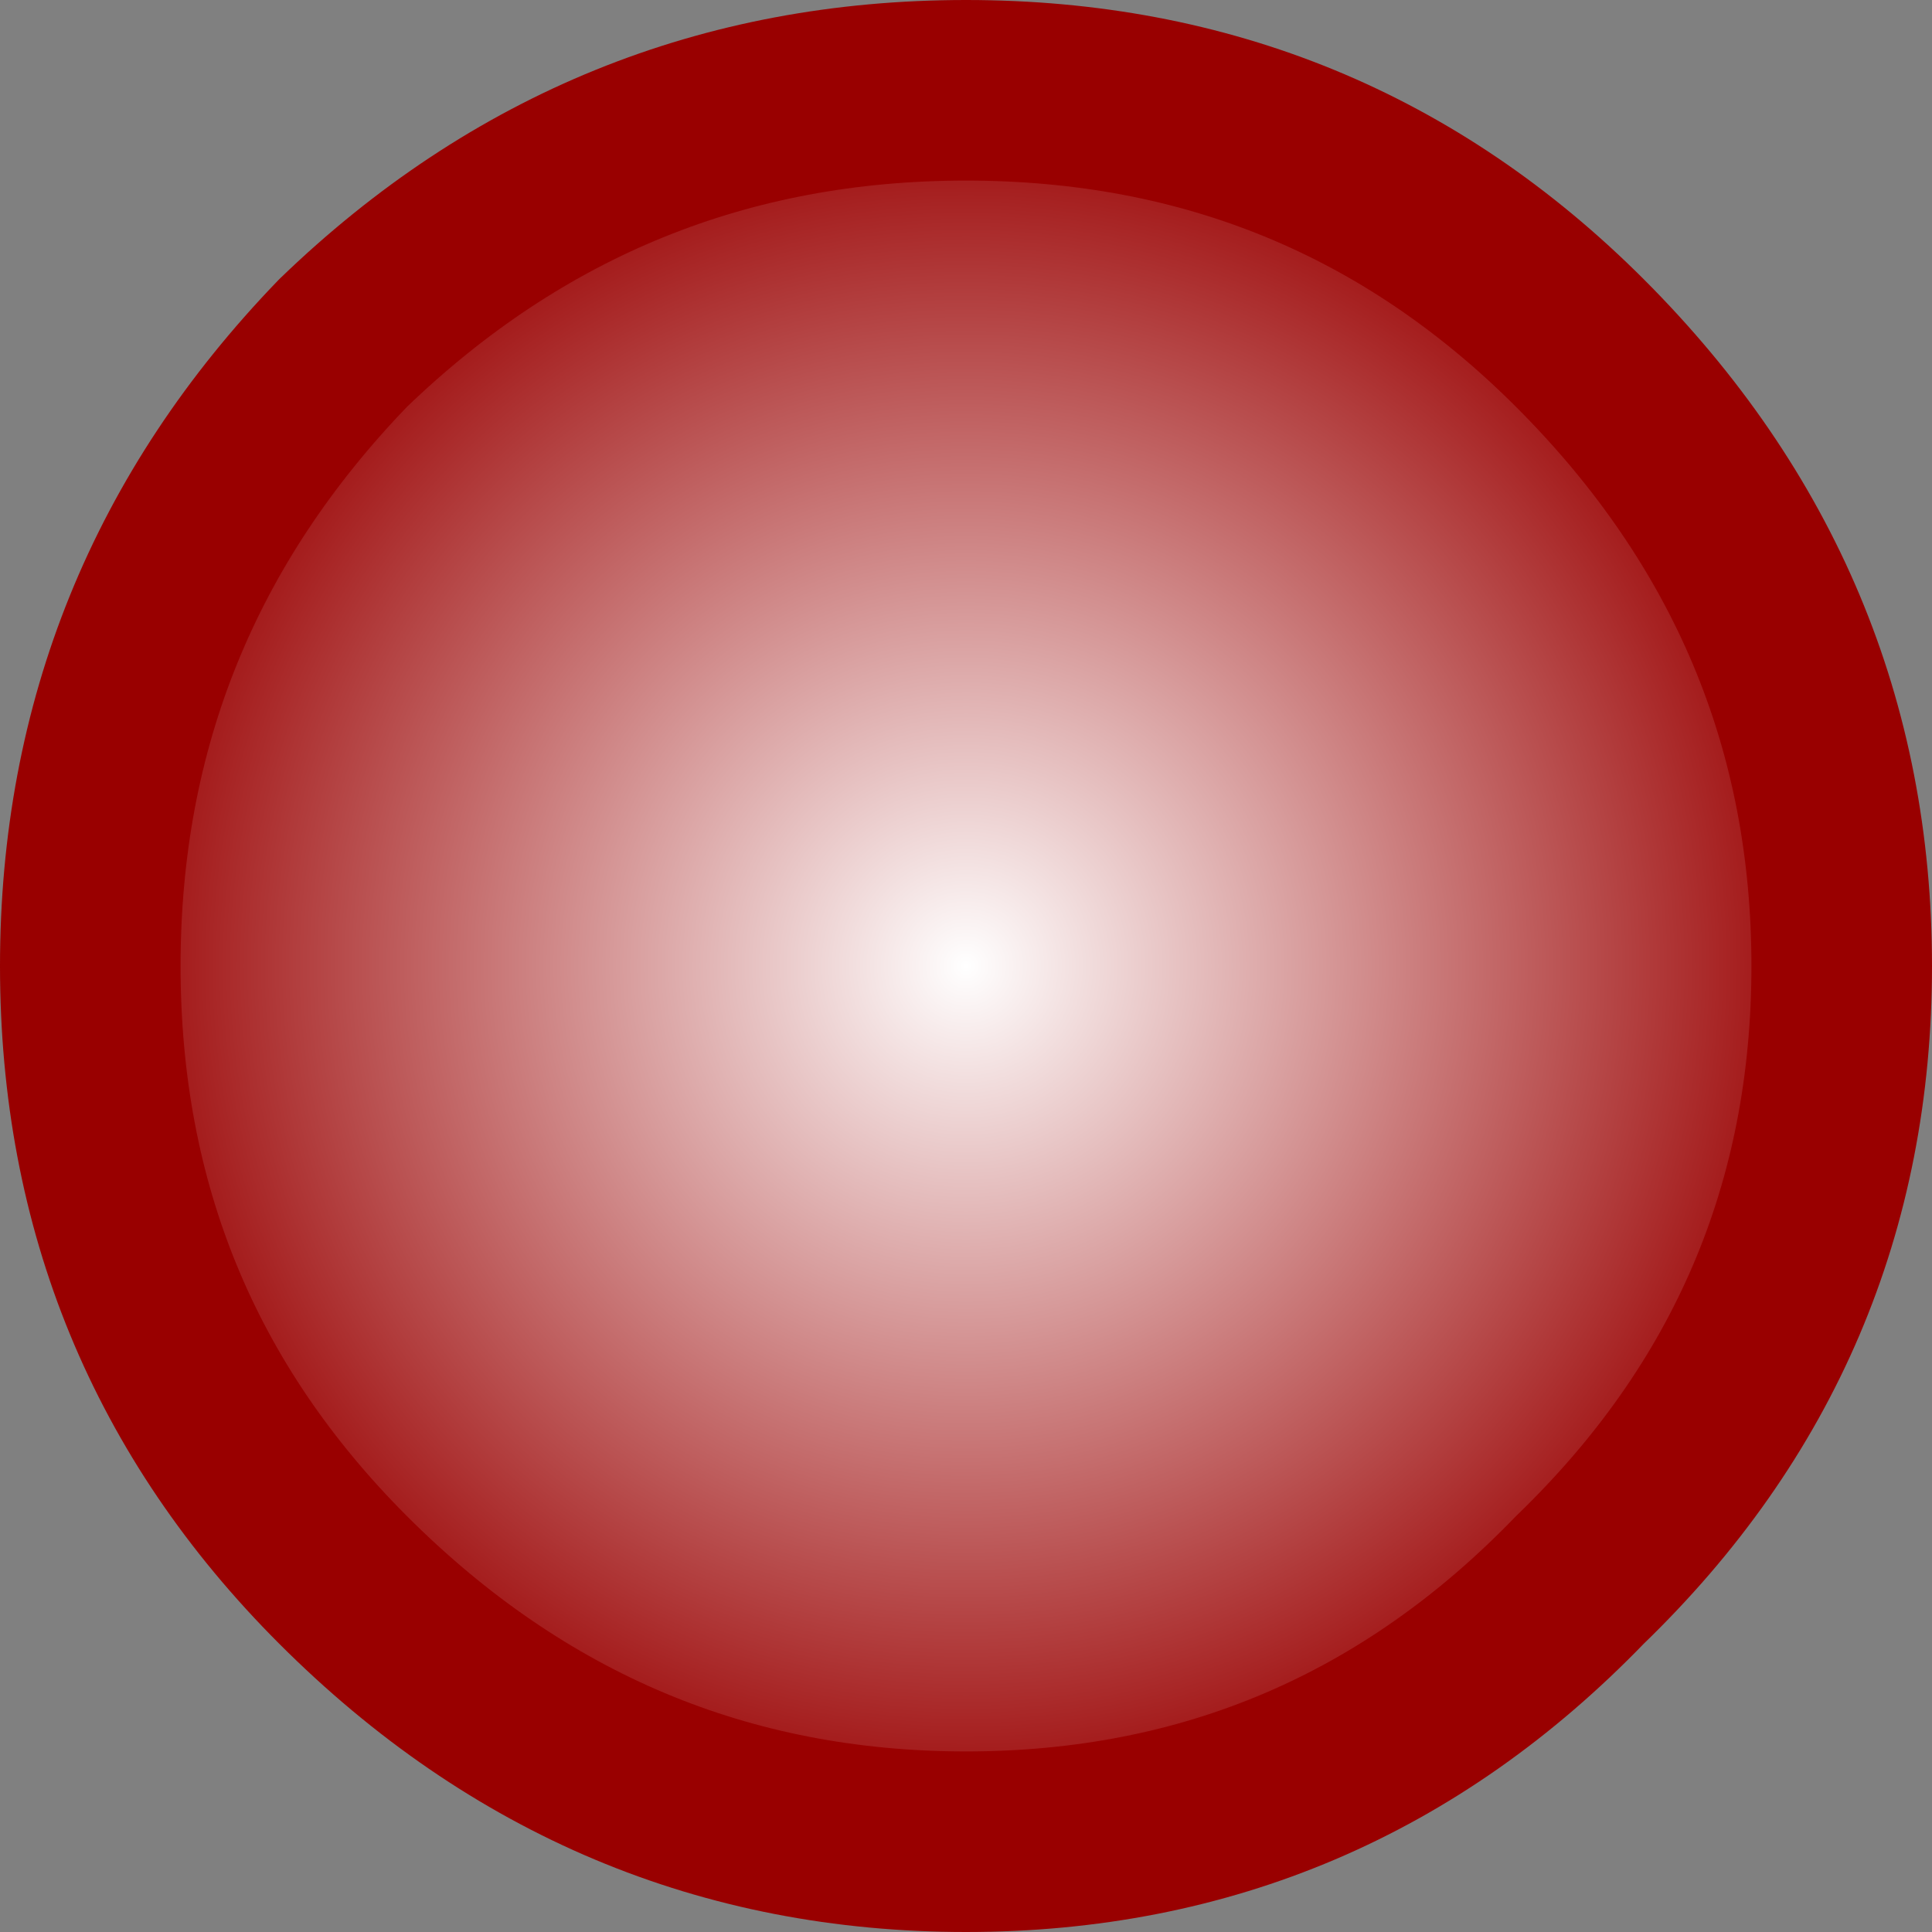
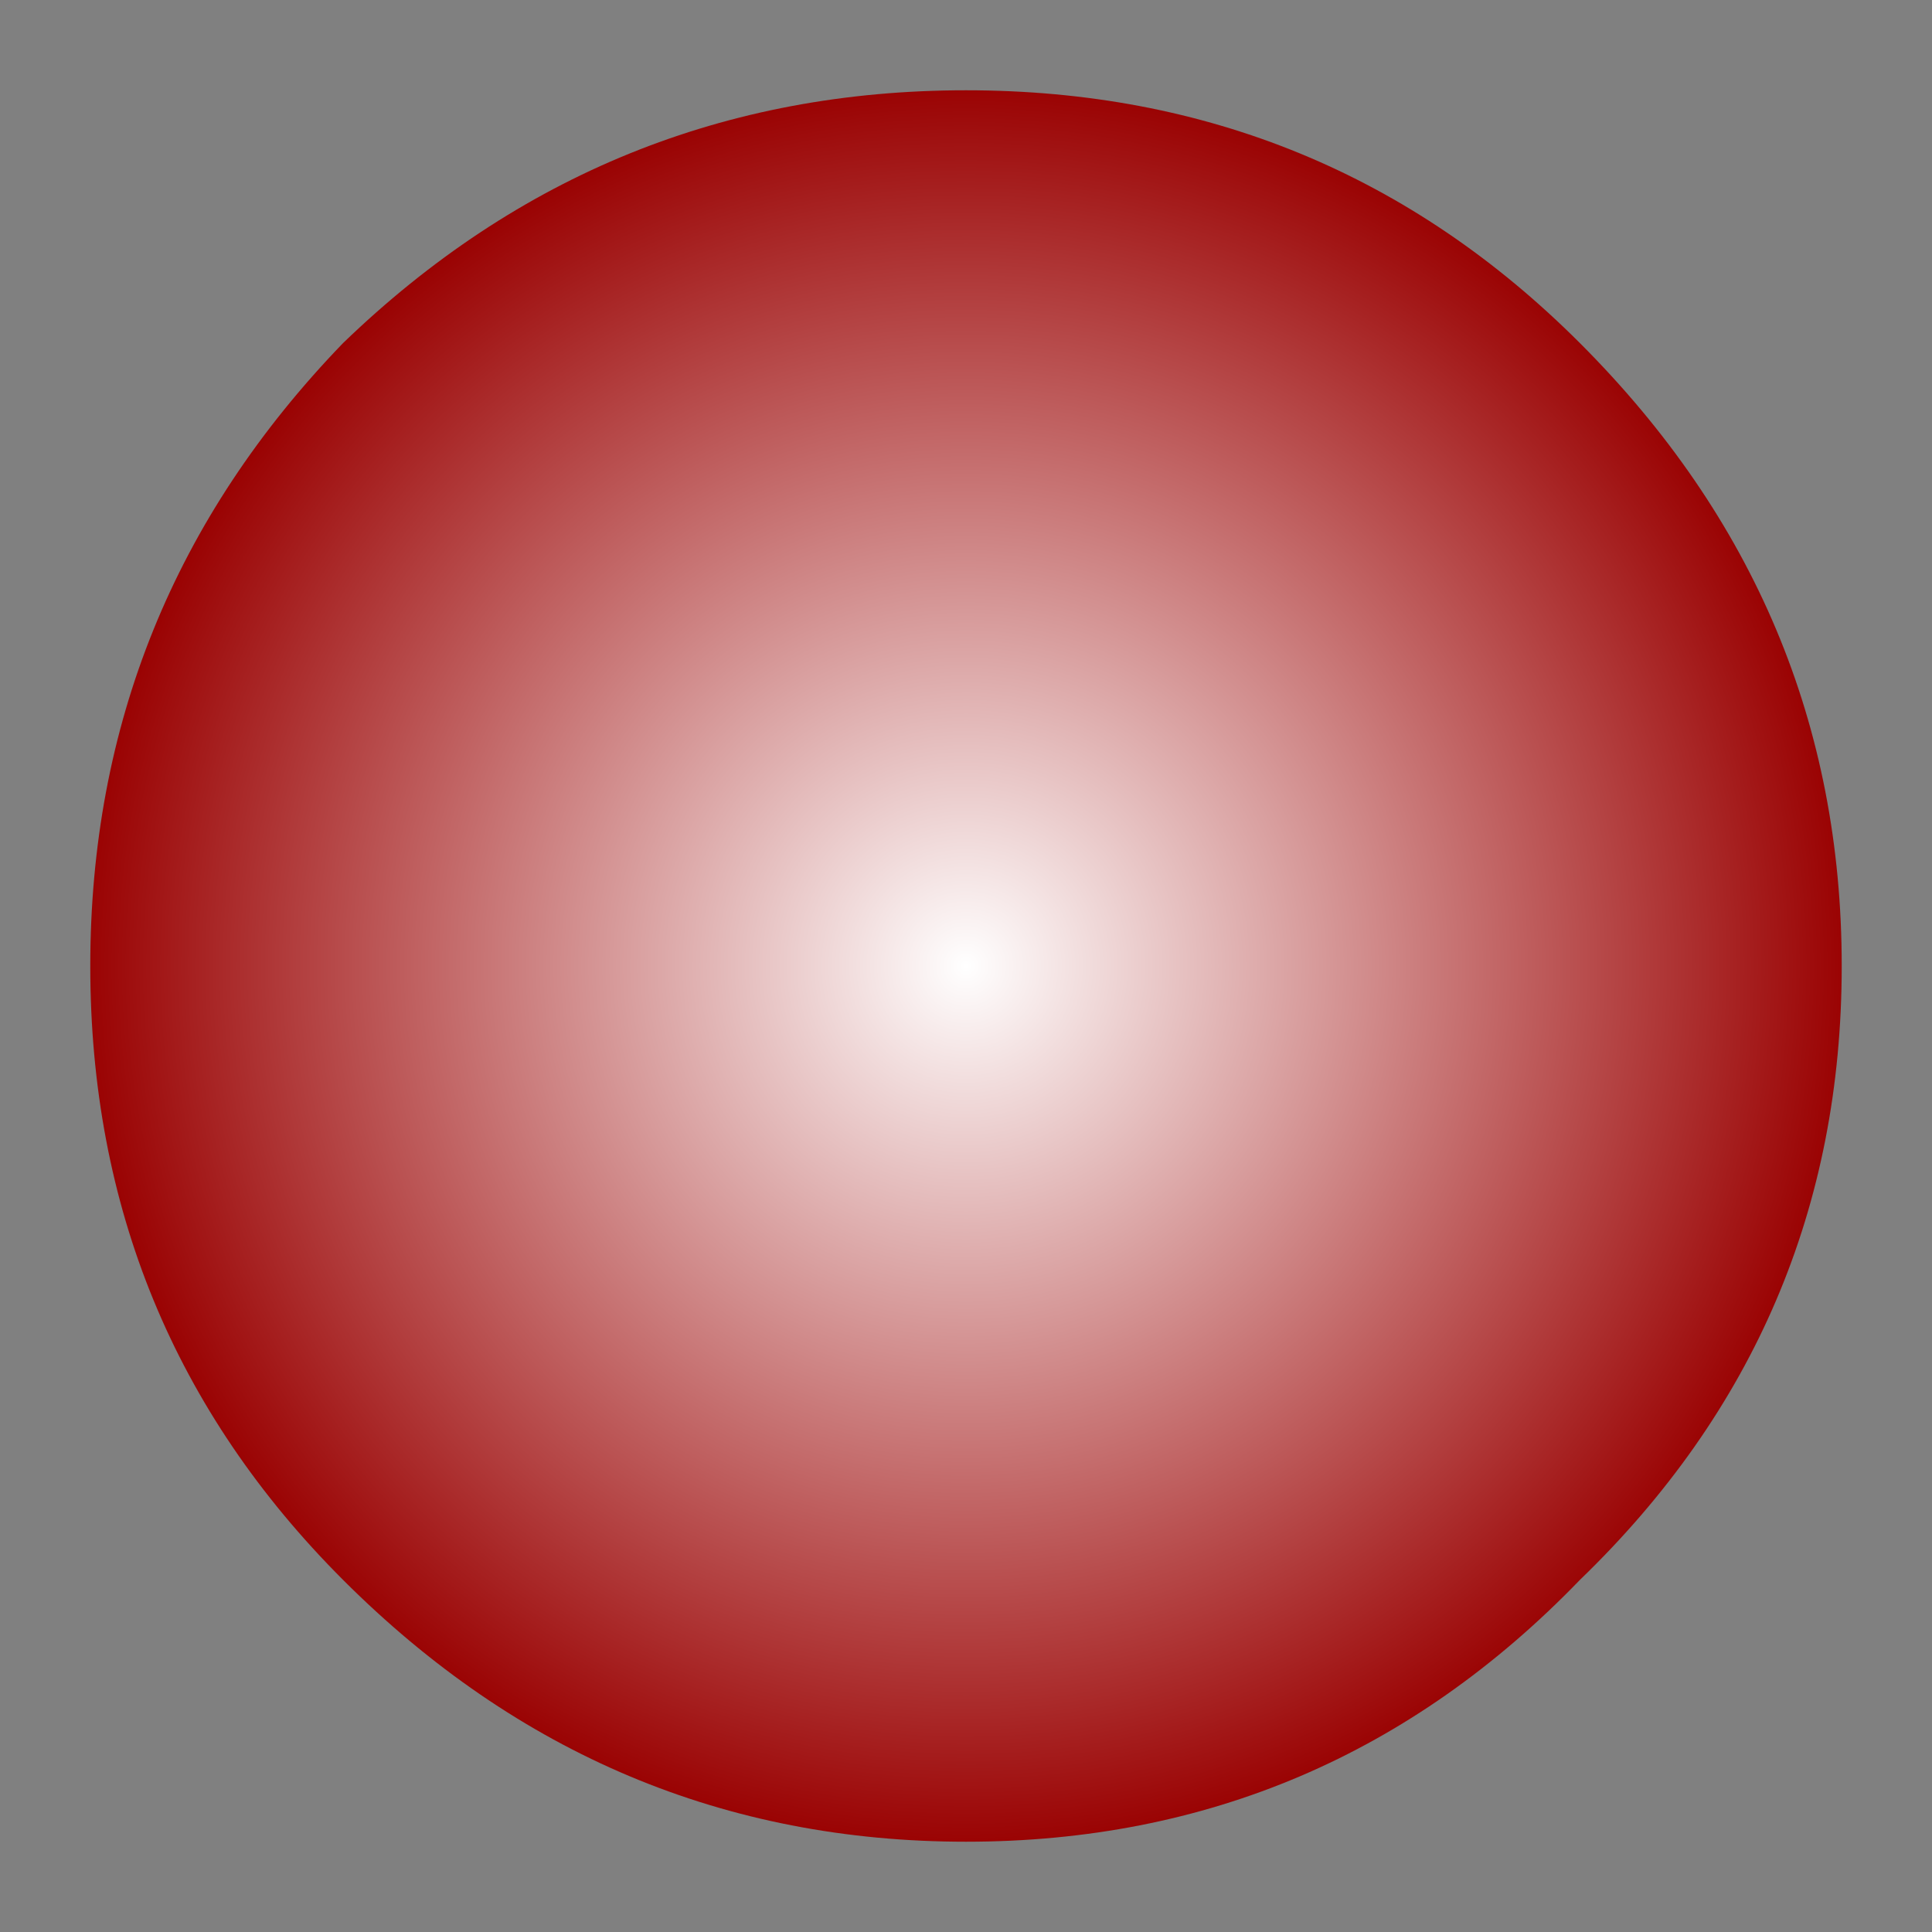
<svg xmlns="http://www.w3.org/2000/svg" height="10.7px" width="10.7px">
  <rect width="100%" height="100%" fill="#808080" stroke="none" />
  <g transform="matrix(1.0, 0.0, 0.0, 1.0, -3.7, -5.9)">
    <path d="M5.6 14.65 Q4.2 13.25 4.2 11.25 4.2 9.25 5.6 7.8 7.05 6.4 9.05 6.4 11.05 6.4 12.45 7.8 13.9 9.25 13.9 11.25 13.9 13.25 12.45 14.65 11.05 16.1 9.05 16.1 7.05 16.1 5.6 14.65" fill="url(#gradient0)" fill-rule="evenodd" stroke="none" />
-     <path d="M5.6 14.65 Q4.2 13.25 4.2 11.25 4.2 9.25 5.6 7.8 7.05 6.4 9.05 6.4 11.05 6.4 12.45 7.8 13.9 9.25 13.9 11.25 13.9 13.25 12.45 14.65 11.05 16.1 9.05 16.1 7.05 16.1 5.6 14.65 Z" fill="none" stroke="#990000" stroke-linecap="round" stroke-linejoin="round" stroke-width="1.0" />
  </g>
  <defs>
    <radialGradient cx="0" cy="0" gradientTransform="matrix(0.006, 0.0, 0.0, 0.006, 9.05, 11.25)" gradientUnits="userSpaceOnUse" id="gradient0" r="819.2" spreadMethod="pad">
      <stop offset="0.0" stop-color="#ffffff" />
      <stop offset="1.0" stop-color="#990000" />
    </radialGradient>
  </defs>
</svg>